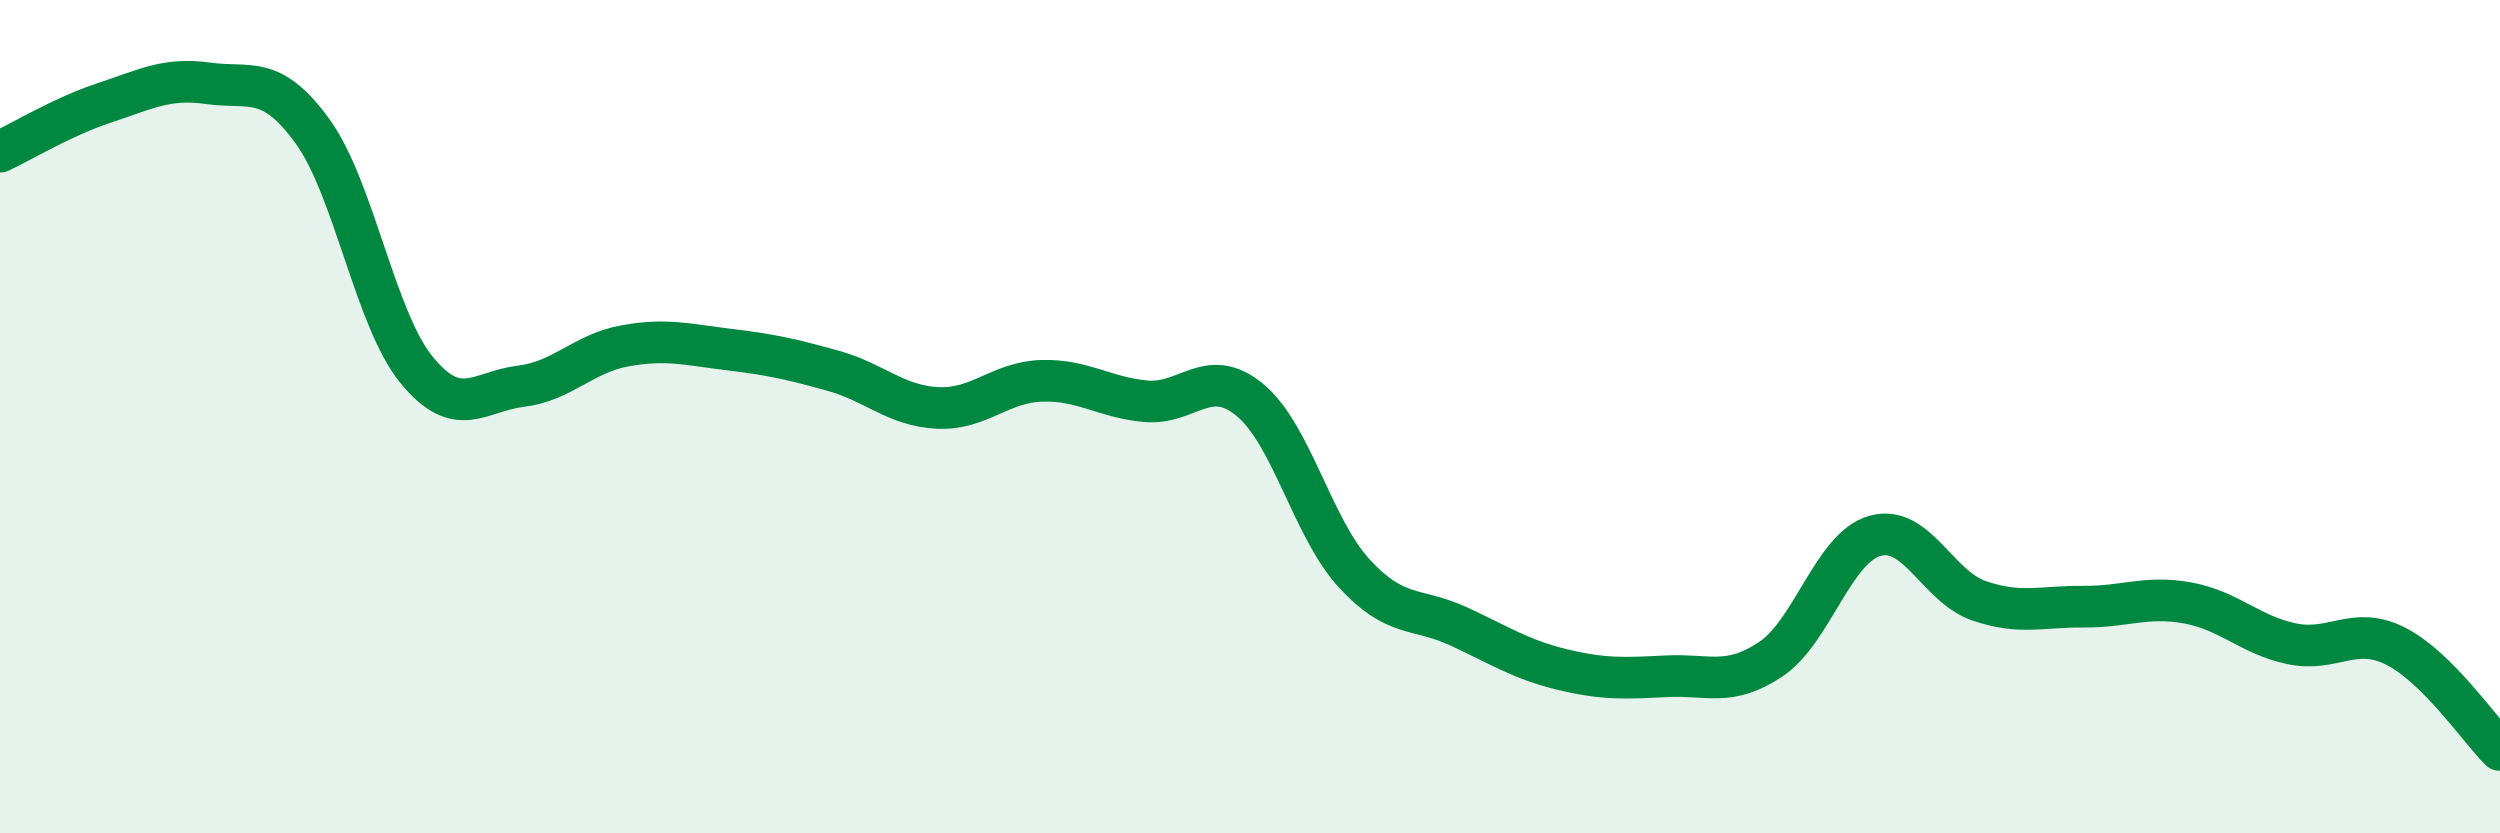
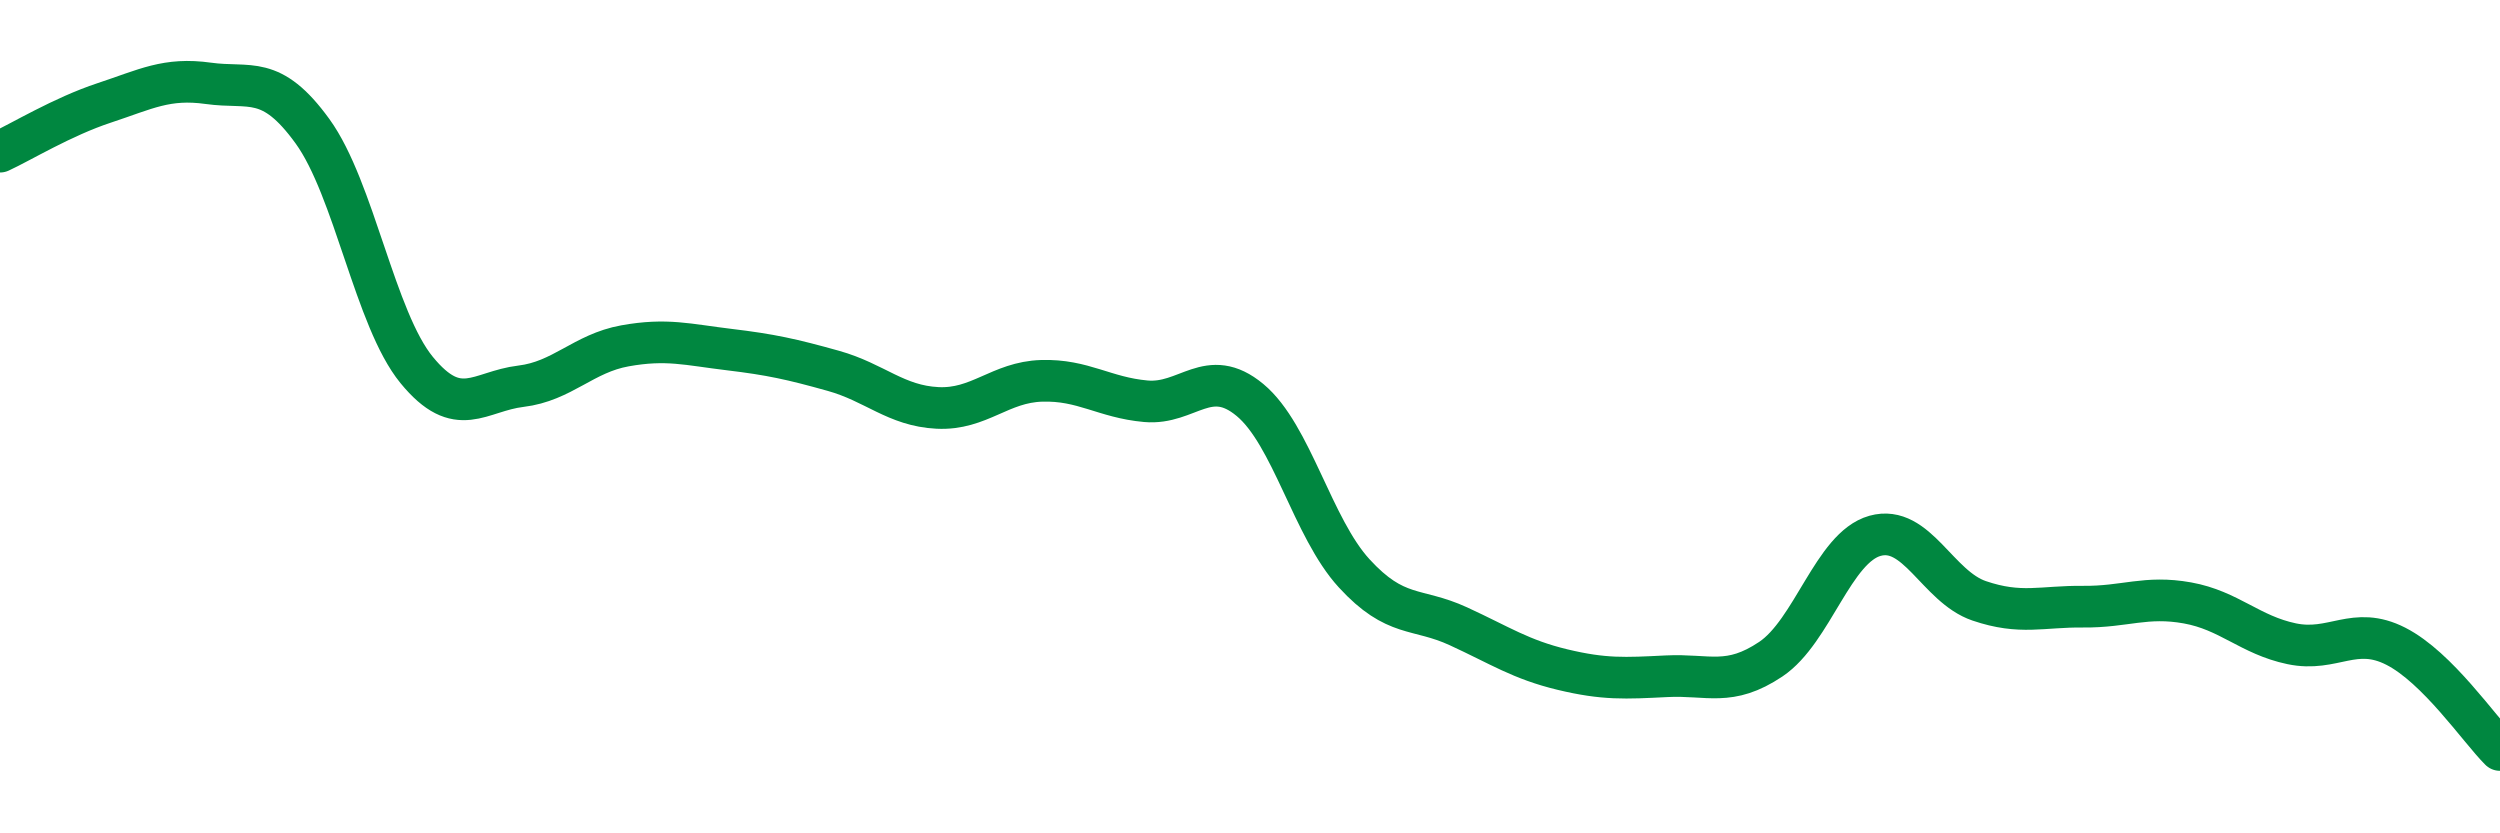
<svg xmlns="http://www.w3.org/2000/svg" width="60" height="20" viewBox="0 0 60 20">
-   <path d="M 0,3.64 C 0.5,3.41 1.5,2.8 2.5,2.47 C 3.5,2.14 4,1.86 5,2 C 6,2.14 6.5,1.77 7.5,3.15 C 8.5,4.53 9,7.66 10,8.88 C 11,10.1 11.5,9.39 12.5,9.27 C 13.5,9.15 14,8.48 15,8.3 C 16,8.12 16.5,8.27 17.5,8.39 C 18.5,8.51 19,8.62 20,8.9 C 21,9.18 21.5,9.74 22.5,9.79 C 23.5,9.84 24,9.17 25,9.14 C 26,9.11 26.5,9.54 27.5,9.63 C 28.5,9.72 29,8.77 30,9.6 C 31,10.43 31.5,12.67 32.5,13.76 C 33.5,14.85 34,14.57 35,15.03 C 36,15.49 36.5,15.83 37.5,16.07 C 38.5,16.31 39,16.28 40,16.23 C 41,16.18 41.5,16.49 42.5,15.82 C 43.5,15.15 44,13.14 45,12.86 C 46,12.58 46.5,14.08 47.5,14.42 C 48.5,14.76 49,14.55 50,14.56 C 51,14.57 51.5,14.29 52.5,14.47 C 53.5,14.65 54,15.24 55,15.45 C 56,15.66 56.5,15 57.5,15.51 C 58.5,16.02 59.5,17.5 60,18L60 20L0 20Z" fill="#008740" opacity="0.1" stroke-linecap="round" stroke-linejoin="round" />
  <path d="M 0,3.64 C 0.5,3.41 1.5,2.8 2.5,2.47 C 3.5,2.14 4,1.86 5,2 C 6,2.14 6.5,1.77 7.5,3.15 C 8.5,4.53 9,7.66 10,8.88 C 11,10.1 11.5,9.39 12.5,9.27 C 13.5,9.15 14,8.48 15,8.3 C 16,8.12 16.5,8.27 17.5,8.39 C 18.5,8.51 19,8.62 20,8.9 C 21,9.18 21.5,9.74 22.5,9.79 C 23.5,9.84 24,9.17 25,9.14 C 26,9.11 26.5,9.54 27.5,9.63 C 28.5,9.72 29,8.77 30,9.6 C 31,10.43 31.5,12.67 32.5,13.76 C 33.5,14.85 34,14.57 35,15.03 C 36,15.49 36.5,15.83 37.5,16.07 C 38.5,16.31 39,16.28 40,16.23 C 41,16.18 41.5,16.49 42.5,15.82 C 43.5,15.15 44,13.14 45,12.86 C 46,12.58 46.5,14.08 47.5,14.42 C 48.5,14.76 49,14.55 50,14.56 C 51,14.57 51.5,14.29 52.5,14.47 C 53.5,14.65 54,15.24 55,15.45 C 56,15.66 56.5,15 57.5,15.51 C 58.5,16.02 59.5,17.5 60,18" stroke="#008740" stroke-width="1" fill="none" stroke-linecap="round" stroke-linejoin="round" />
</svg>